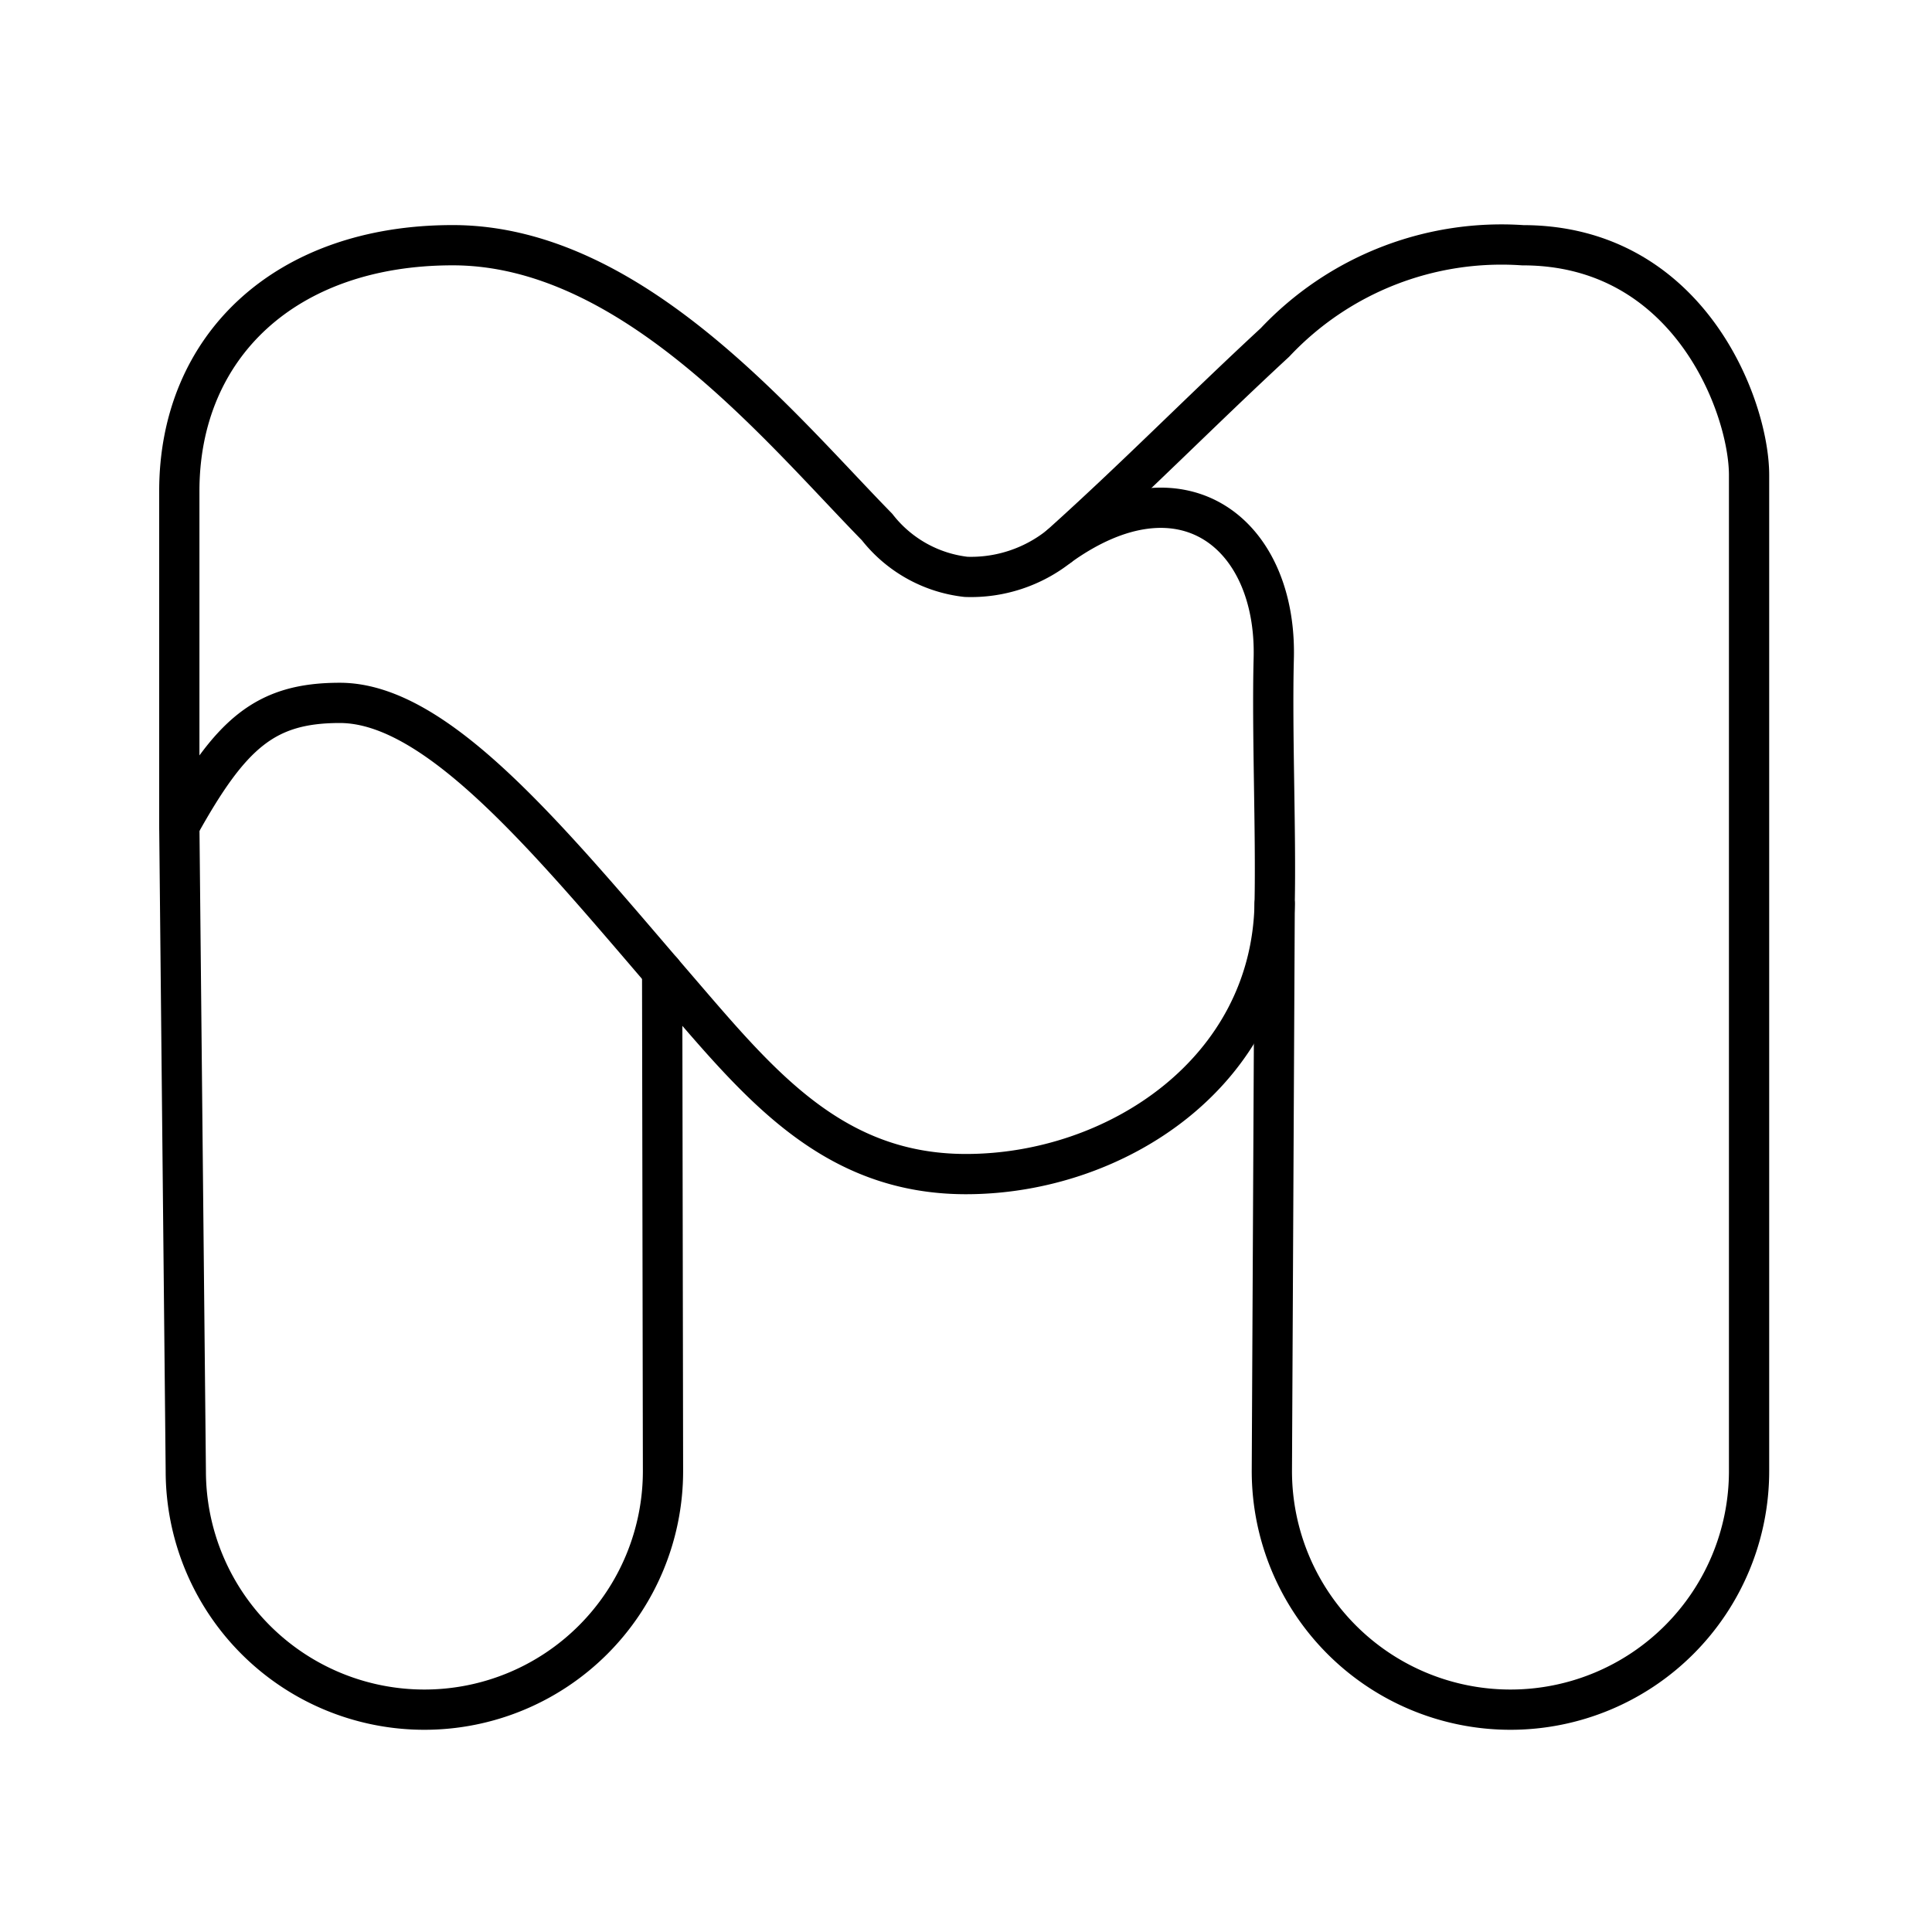
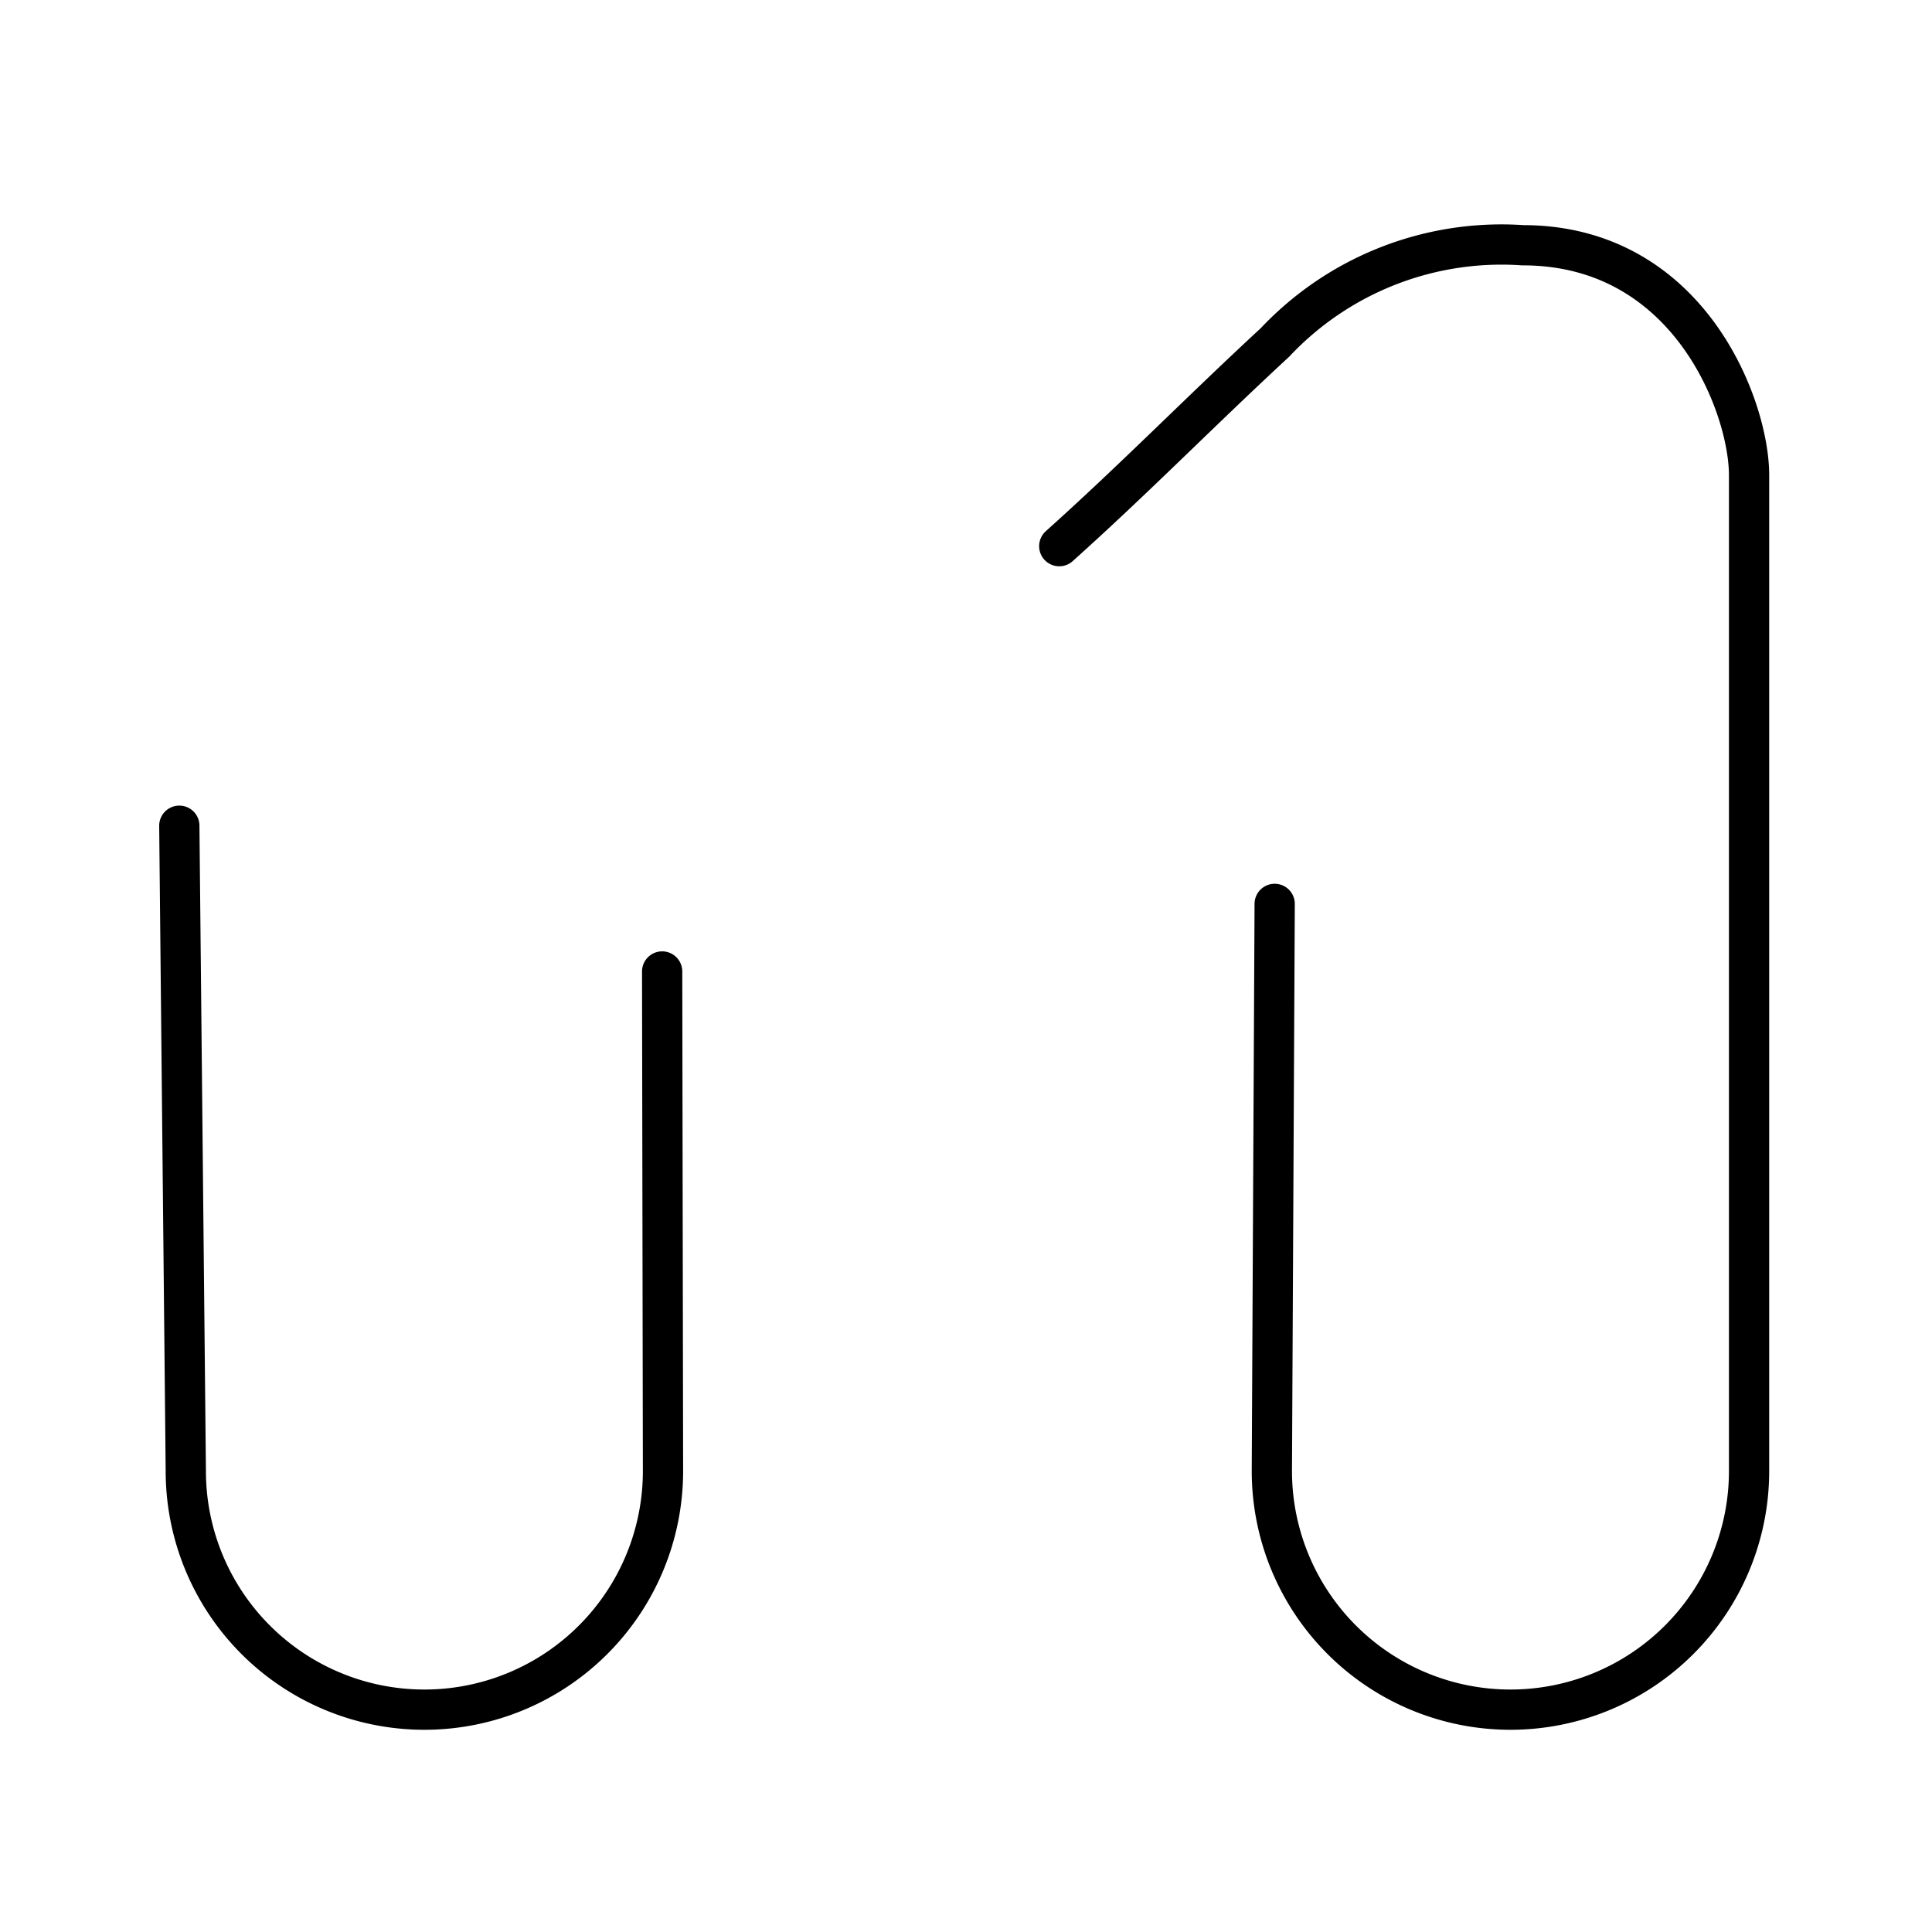
<svg xmlns="http://www.w3.org/2000/svg" width="800px" height="800px" viewBox="0 0 48 48">
  <defs>
    <style>.a{fill:none;stroke:#000000;stroke-linecap:round;stroke-linejoin:round;}</style>
  </defs>
-   <path class="a" d="M21.79,13.093A3.27,3.27,0,0,0,24,14.332a3.523,3.523,0,0,0,2.316-.763c3.07-2.205,5.41-.3,5.33,2.788-.047,1.82.059,4.317.022,6.101-.085,4.164-3.924,6.712-7.668,6.712-3.284,0-5.1-2.188-7.07-4.476-3.153-3.661-5.996-7.231-8.487-7.231-1.859,0-2.716.758-3.988,3.053V12.2c0-3.595,2.636-6.108,6.792-6.108C15.705,6.092,19.379,10.632,21.79,13.093Z" />
  <path class="a" d="M4.455,20.515l.161,16.033a5.928,5.928,0,0,0,11.856,0l-.021-12.412" />
  <path class="a" d="M31.669,22.457l-.07,14.091a5.928,5.928,0,0,0,11.856,0V11.802c0-1.69-1.485-5.709-5.623-5.709a7.724,7.724,0,0,0-6.155,2.414c-1.875,1.734-3.468,3.364-5.36,5.062" />
</svg>